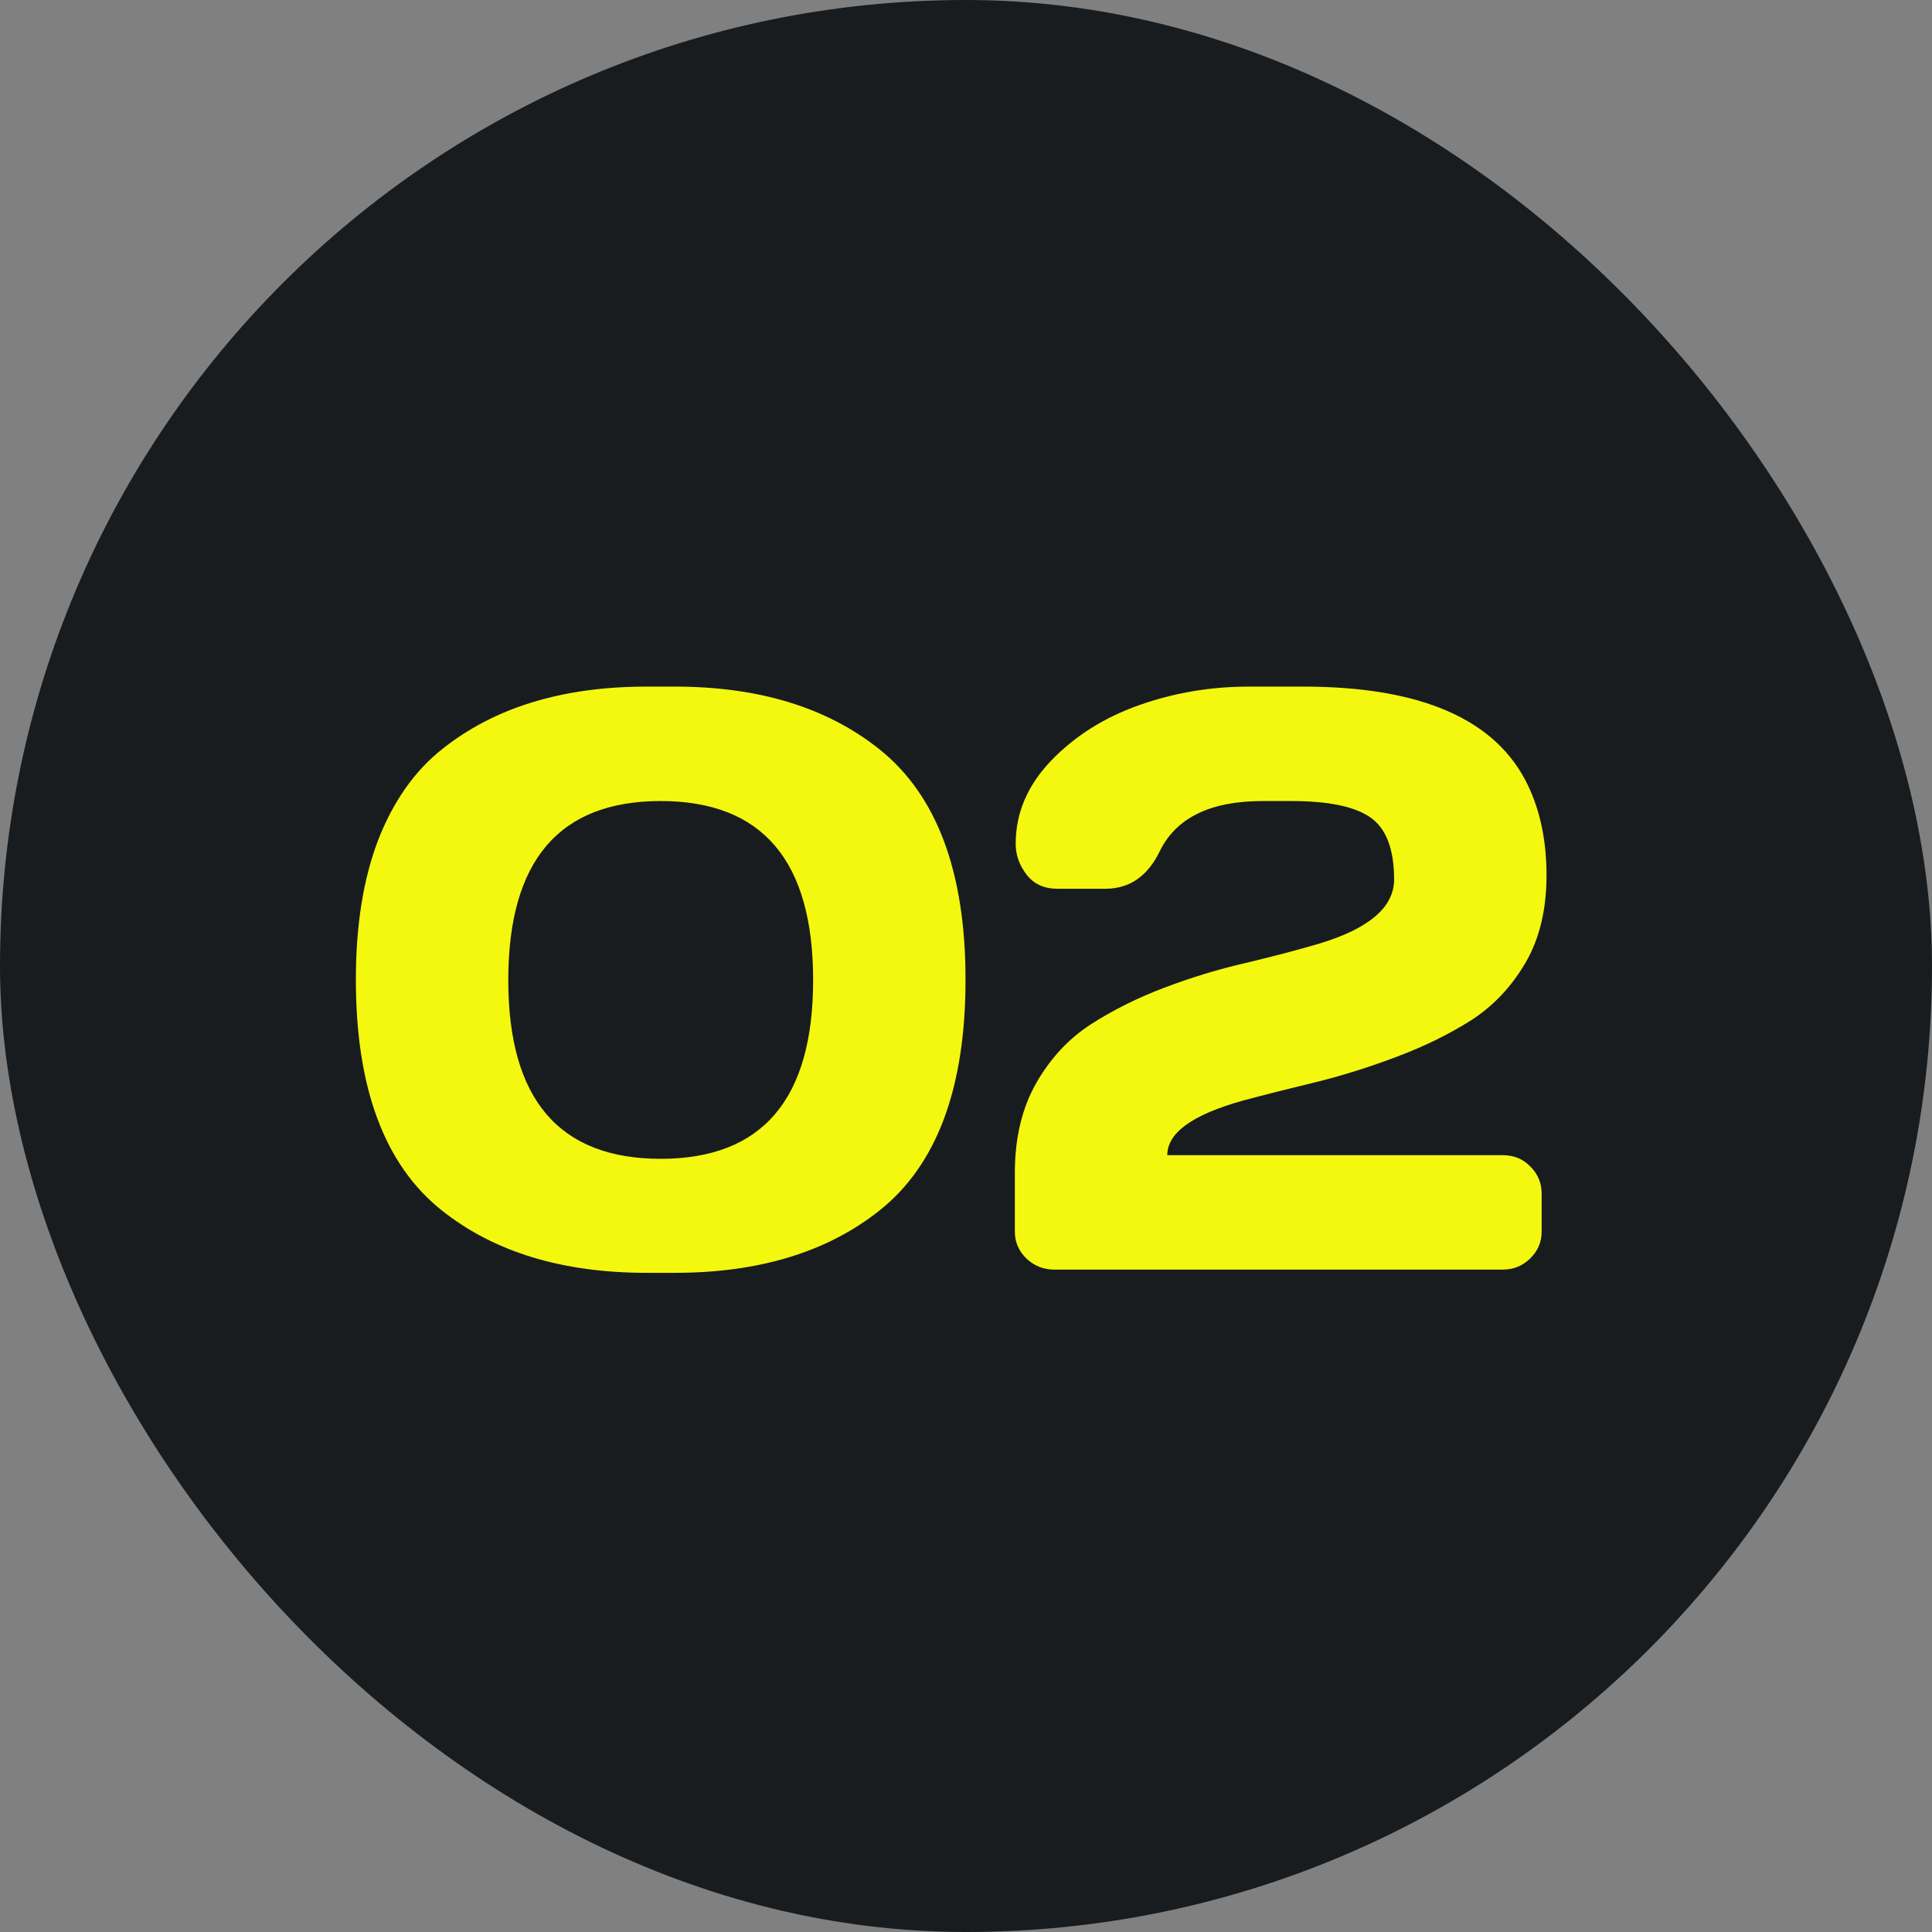
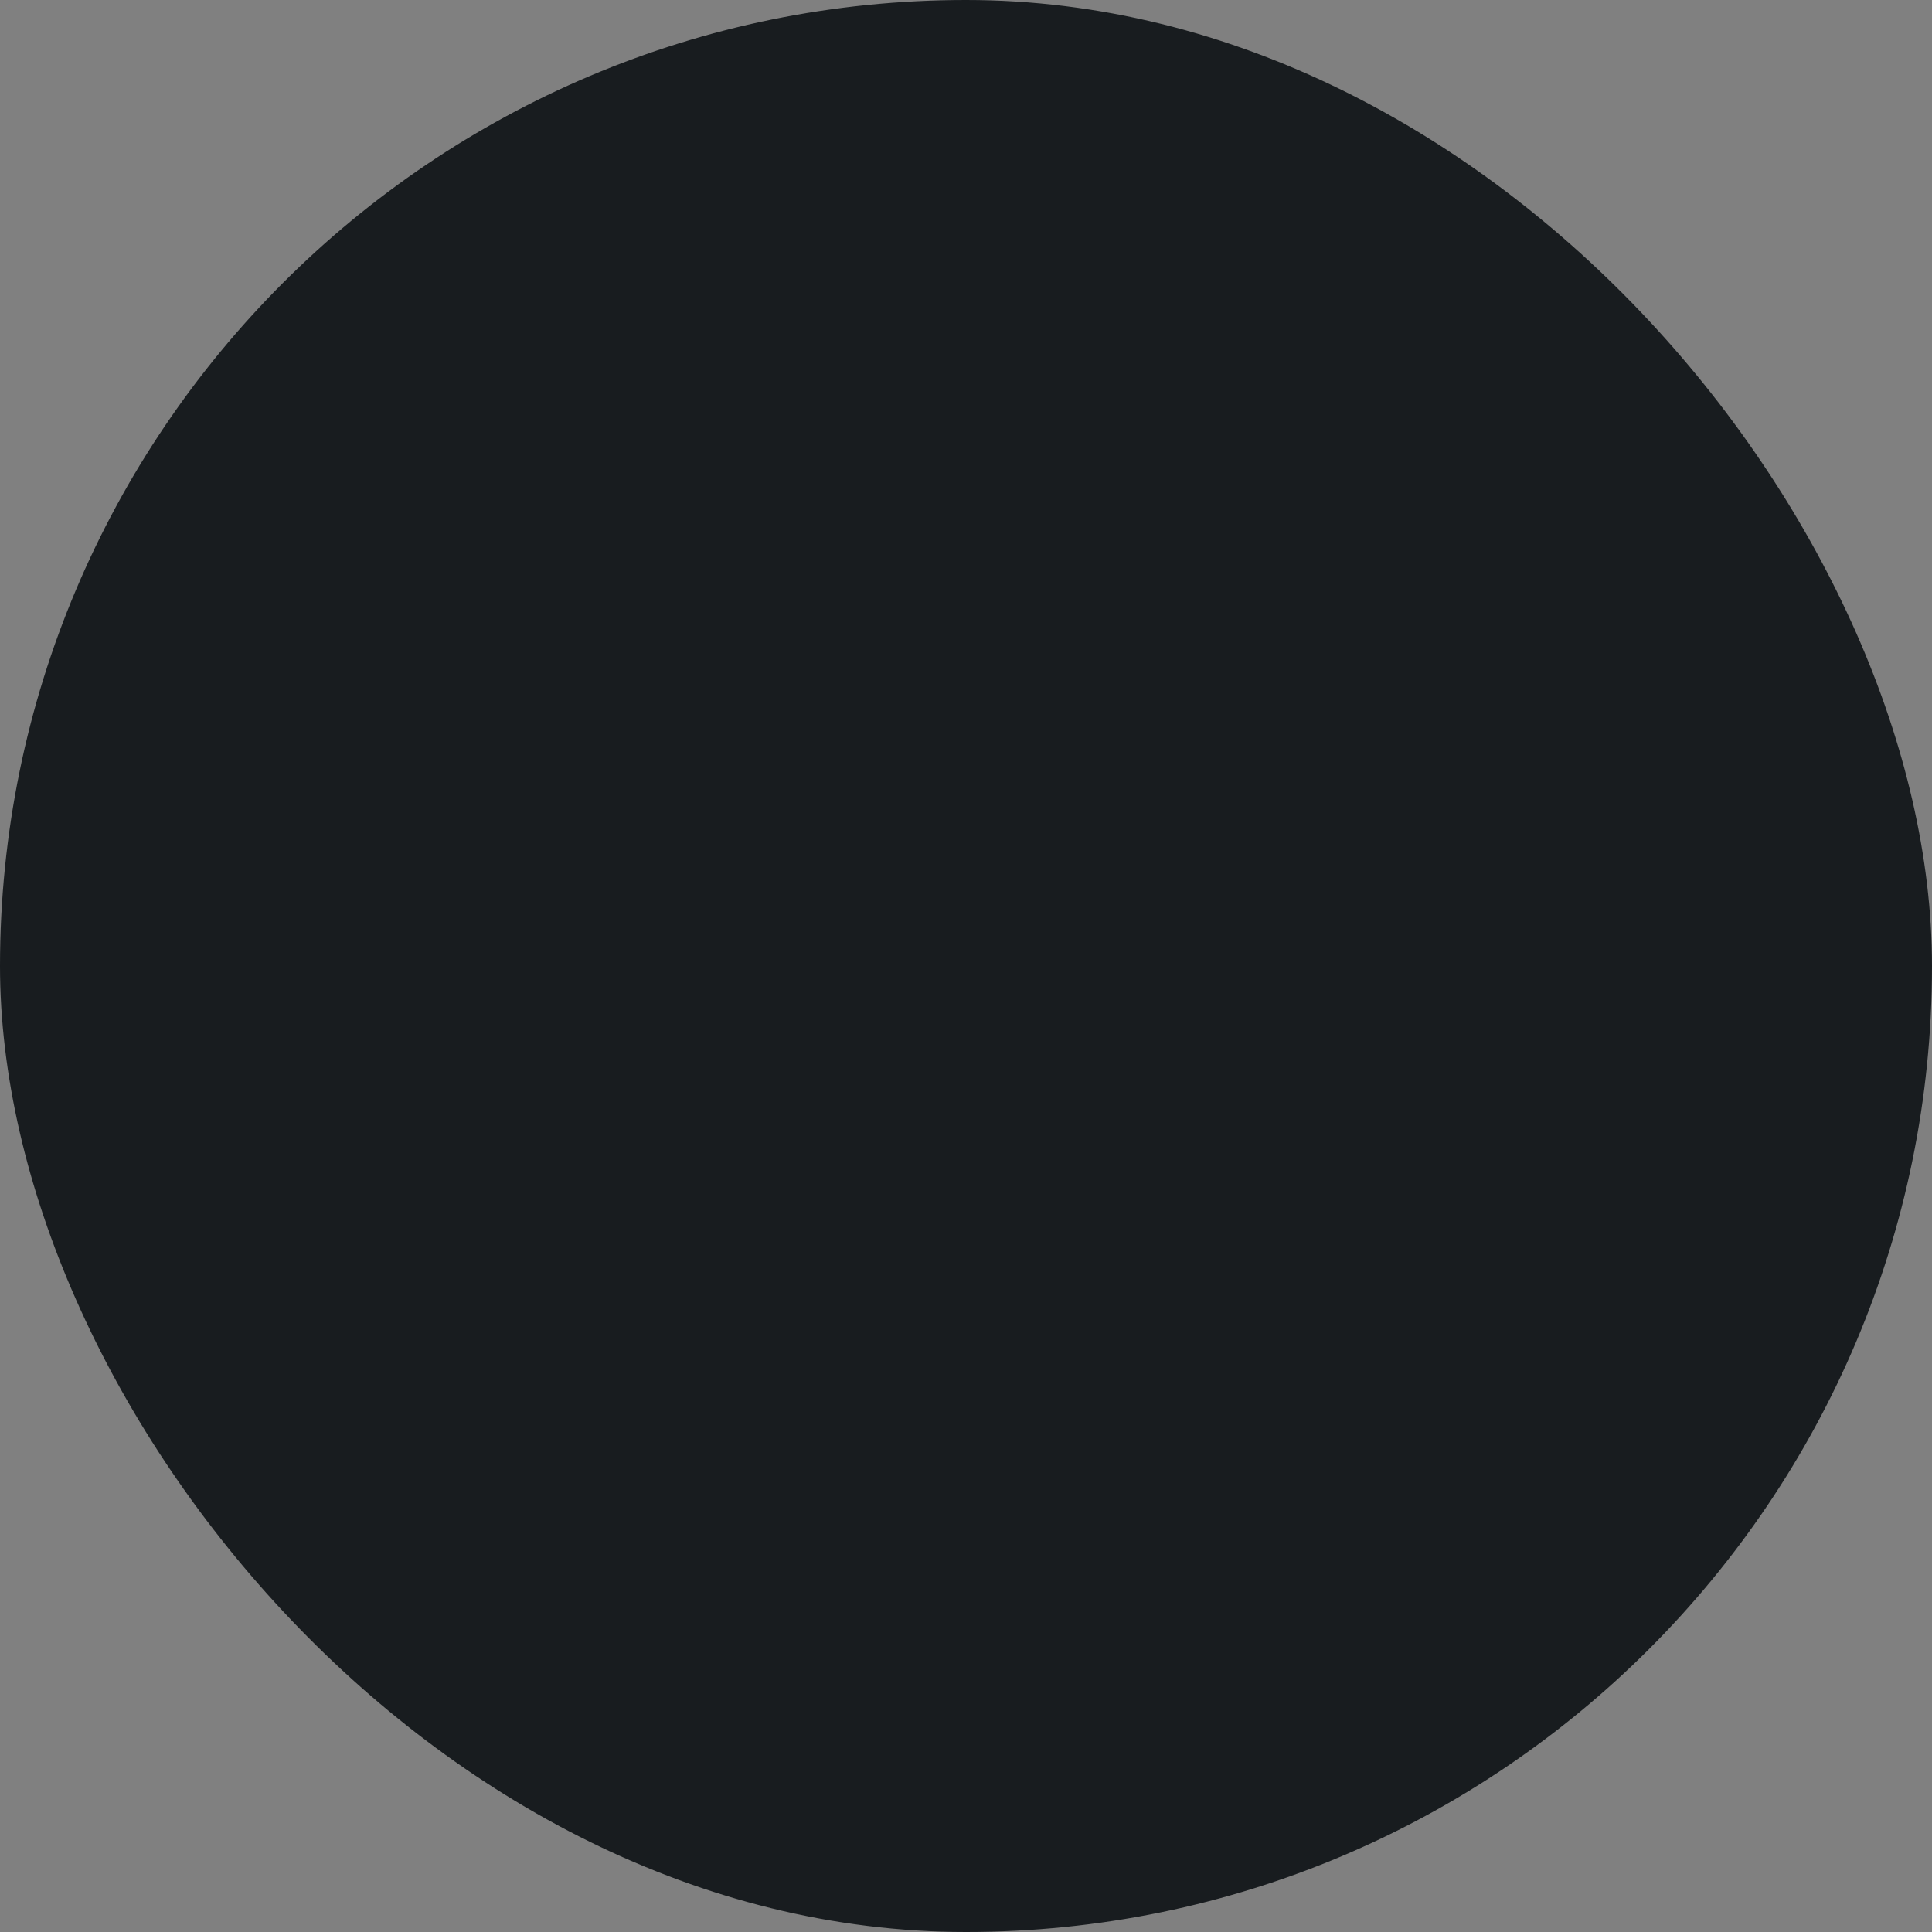
<svg xmlns="http://www.w3.org/2000/svg" width="70" height="70" viewBox="0 0 70 70" fill="none">
  <rect x="0" y="0" width="70" height="70" fill="#808080" stroke="none" />
  <rect width="70" height="70" rx="35" fill="#181C1F" />
-   <path d="M12.894 35.497C12.894 33.534 13.162 31.85 13.699 30.443C14.246 29.037 15.018 27.939 16.014 27.148C17.908 25.634 20.379 24.877 23.426 24.877H24.451C27.498 24.877 29.969 25.634 31.863 27.148C33.943 28.808 34.983 31.591 34.983 35.497C34.983 39.423 33.943 42.211 31.863 43.861C29.969 45.365 27.498 46.117 24.451 46.117H23.426C20.379 46.117 17.908 45.365 16.014 43.861C13.934 42.211 12.894 39.423 12.894 35.497ZM23.939 29.023C20.257 29.023 18.416 31.186 18.416 35.512C18.416 39.828 20.257 41.986 23.939 41.986C27.62 41.986 29.461 39.828 29.461 35.512C29.461 31.186 27.62 29.023 23.939 29.023ZM36.77 44.623V42.484C36.77 41.244 37.024 40.17 37.532 39.262C38.05 38.353 38.709 37.641 39.51 37.123C40.31 36.605 41.199 36.161 42.176 35.79C43.152 35.419 44.129 35.121 45.105 34.897C46.092 34.662 46.985 34.428 47.786 34.193C49.602 33.647 50.511 32.87 50.511 31.864C50.511 30.77 50.227 30.023 49.661 29.623C49.095 29.223 48.138 29.023 46.79 29.023H45.75C43.865 29.023 42.625 29.623 42.029 30.824C41.59 31.742 40.931 32.201 40.052 32.201H38.309C37.83 32.201 37.459 32.03 37.195 31.689C36.932 31.347 36.8 30.976 36.8 30.575C36.8 29.462 37.225 28.461 38.074 27.572C38.934 26.674 39.998 26 41.268 25.551C42.537 25.102 43.86 24.877 45.237 24.877H47.215C51.502 24.877 54.217 26.068 55.359 28.451C55.809 29.389 56.033 30.477 56.033 31.718C56.033 32.958 55.779 34.013 55.272 34.882C54.764 35.751 54.109 36.444 53.309 36.962C52.508 37.47 51.614 37.909 50.628 38.28C49.651 38.651 48.675 38.959 47.698 39.203C46.722 39.438 45.833 39.662 45.032 39.877C43.206 40.385 42.293 41.044 42.293 41.855H54.451C54.852 41.855 55.184 41.991 55.447 42.265C55.721 42.538 55.857 42.865 55.857 43.246V44.623C55.857 45.004 55.716 45.331 55.433 45.605C55.159 45.868 54.832 46 54.451 46H38.191C37.81 46 37.478 45.868 37.195 45.605C36.912 45.331 36.77 45.004 36.77 44.623Z" fill="#F4F80E" />
</svg>